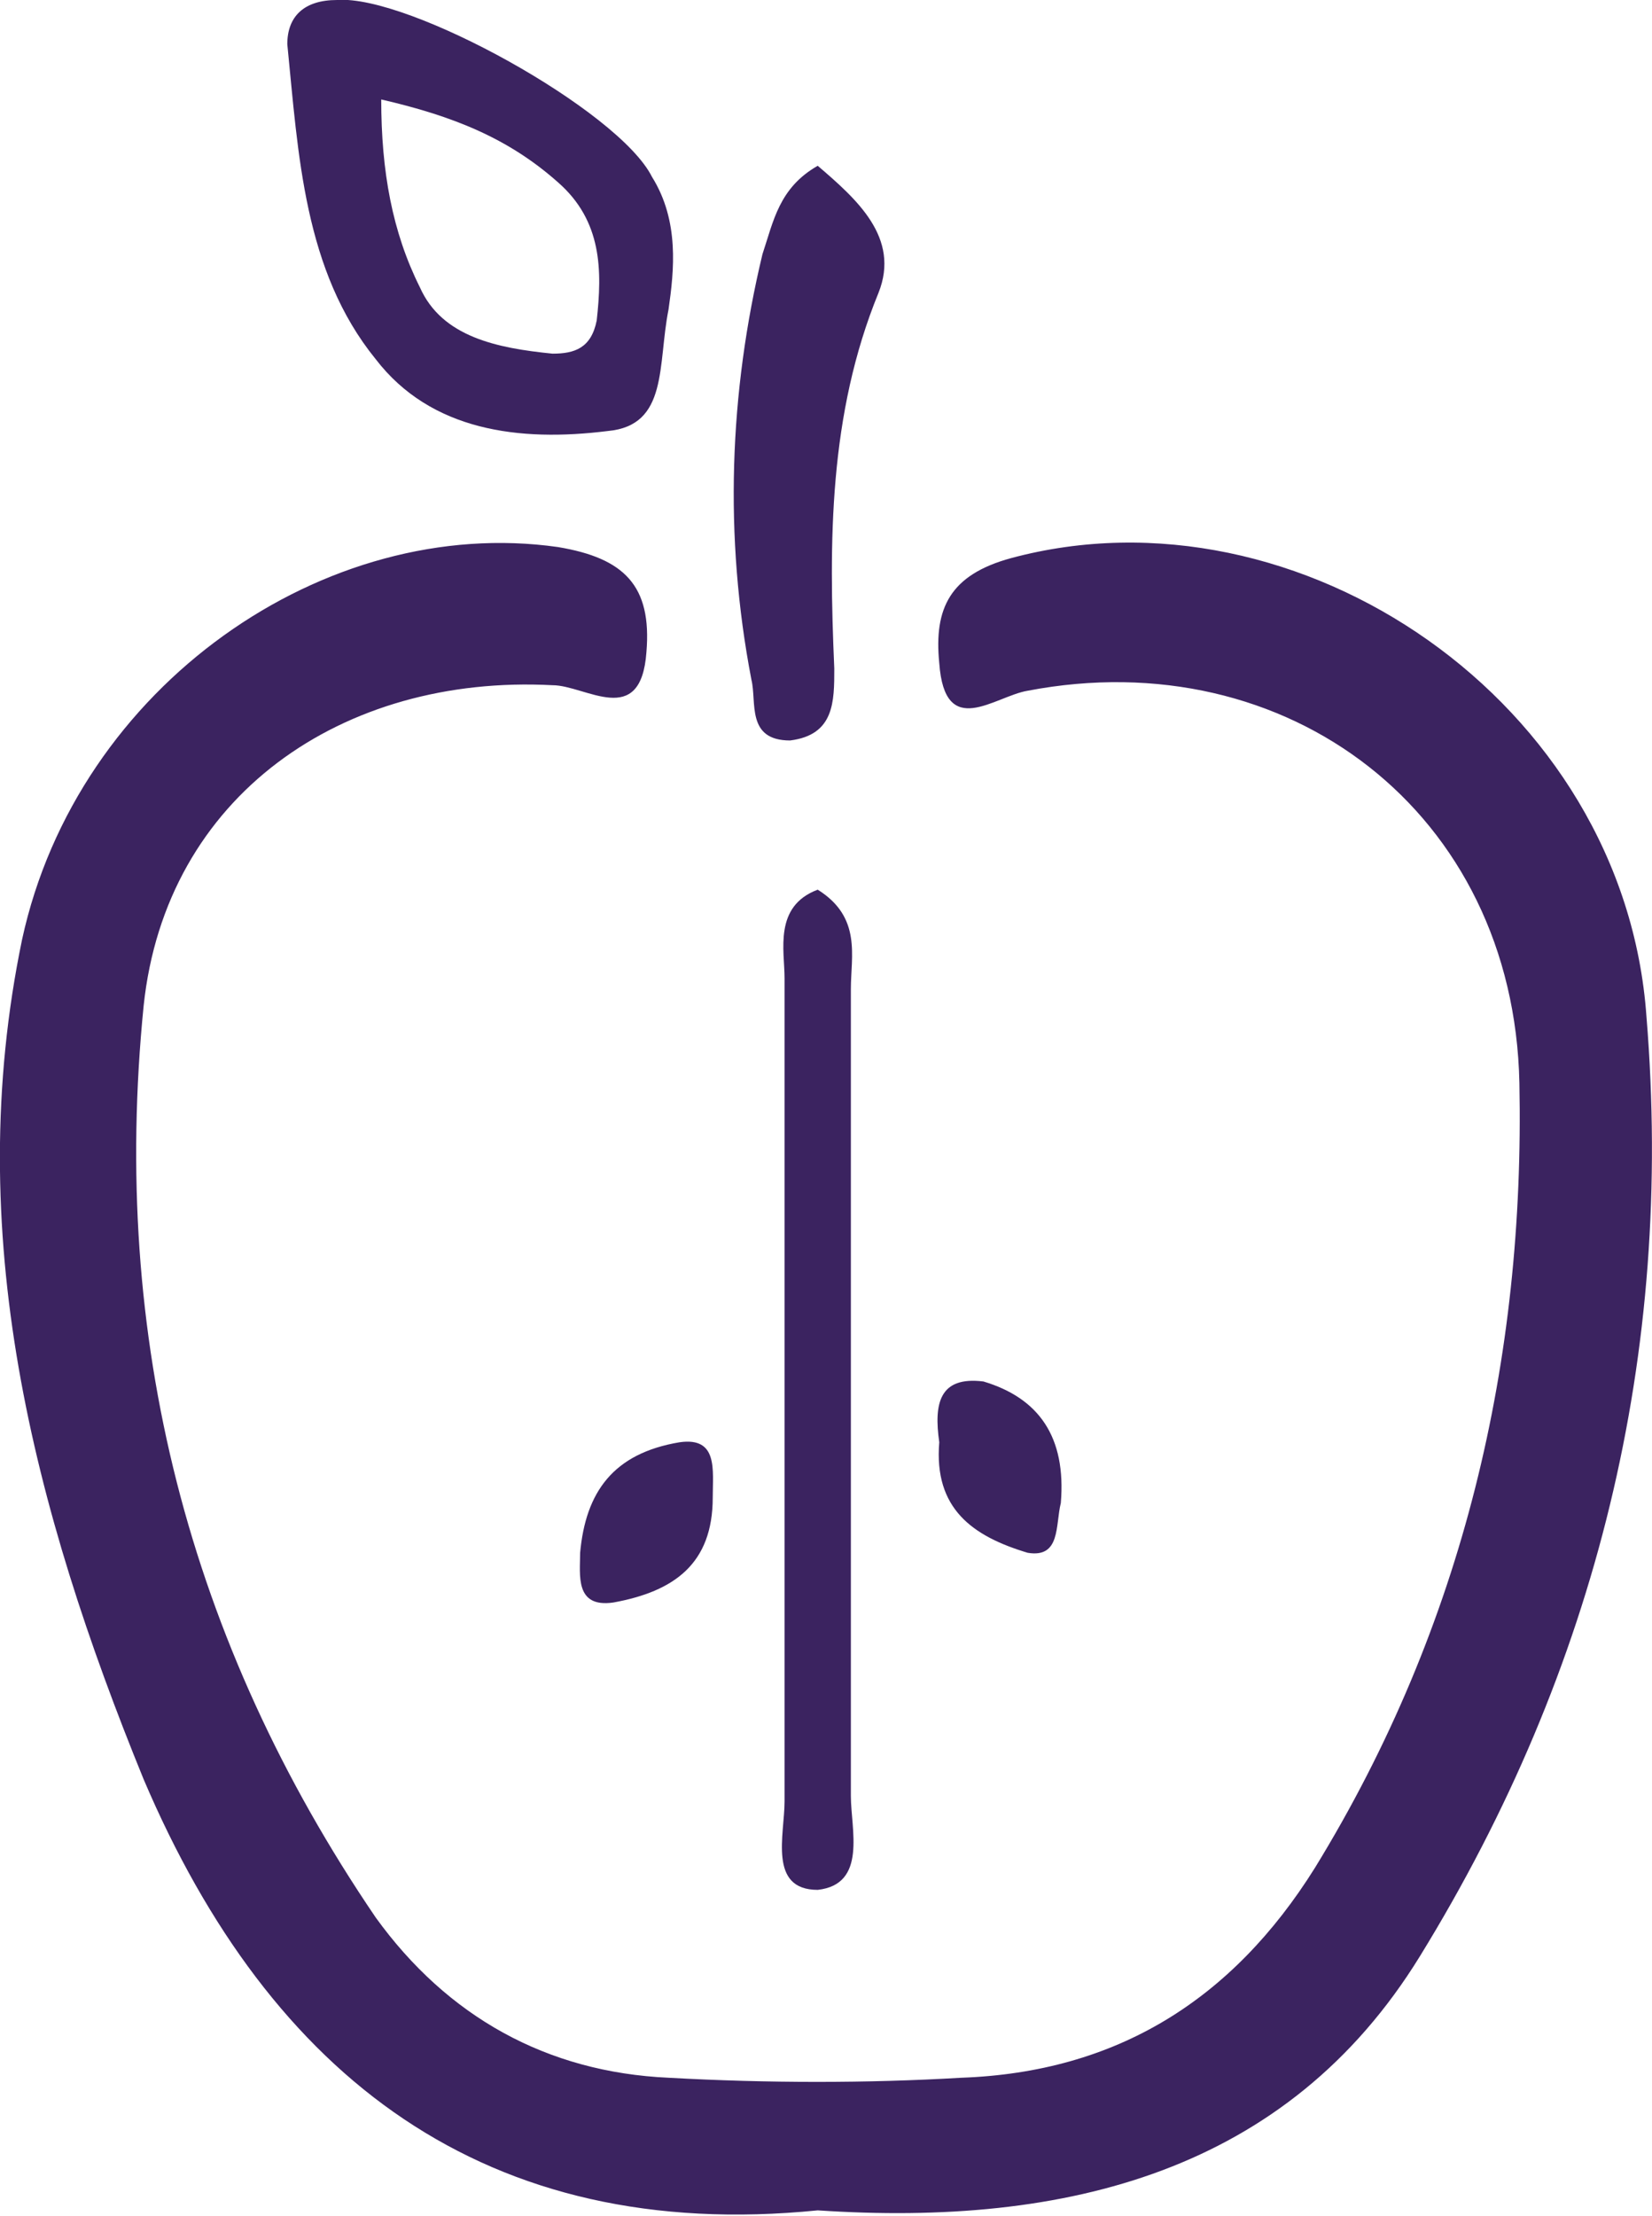
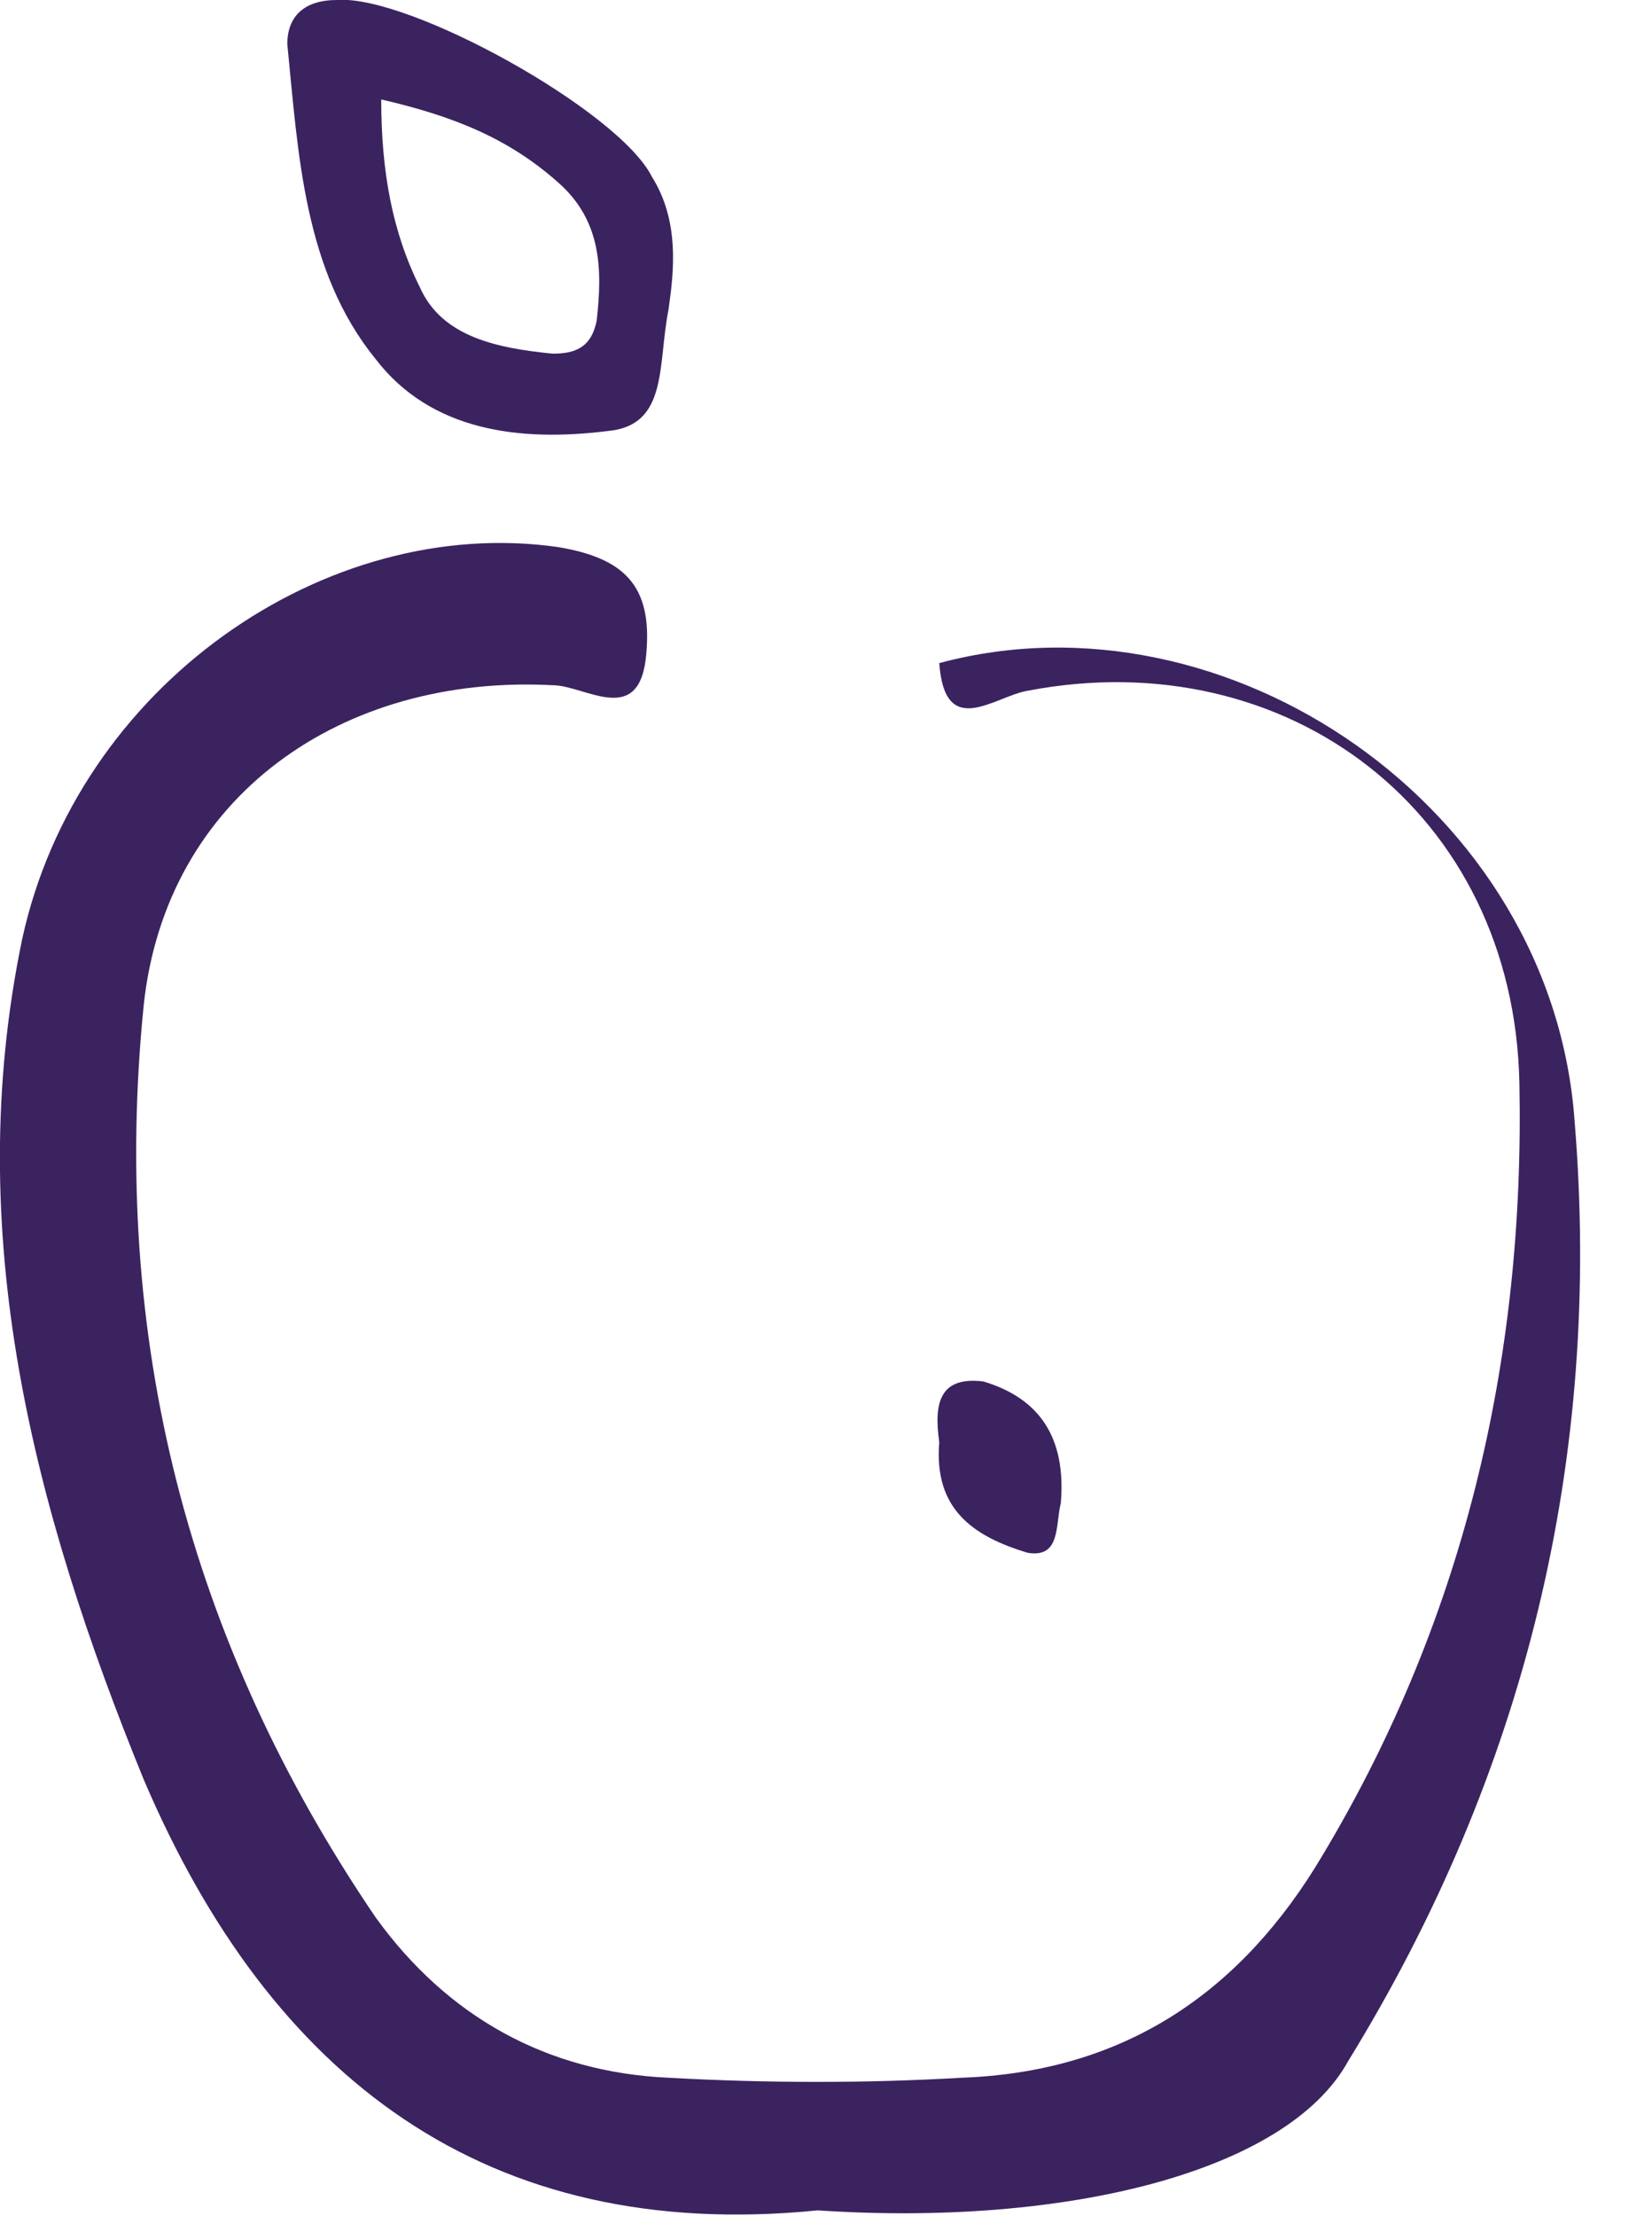
<svg xmlns="http://www.w3.org/2000/svg" version="1.1" id="Layer_1" x="0px" y="0px" viewBox="0 0 29.9 40.1" enable-background="new 0 0 29.9 40.1" xml:space="preserve">
-   <path fill="#3b2360" d="M14.8,40c-6,0.6-9.9-2.4-12.2-7.8c-2-4.9-3.3-9.9-2.2-15.2c1-4.6,5.5-7.7,9.7-7.1c1.2,0.2,1.7,0.7,1.6,1.9 c-0.1,1.4-1.1,0.6-1.7,0.6c-3.8-0.2-7,2-7.4,5.8C2,24.2,3.4,29.7,6.8,34.7c1.3,1.8,3.1,2.8,5.3,2.9c1.8,0.1,3.6,0.1,5.3,0 c2.8-0.1,4.9-1.4,6.4-3.8c2.7-4.4,3.8-9.2,3.7-14.2c-0.1-4.9-4.2-8-8.9-7.1c-0.6,0.1-1.5,0.9-1.6-0.5c-0.1-1,0.2-1.6,1.3-1.9 c5.2-1.4,11.1,2.6,11.5,8.3c0.5,6.1-0.9,11.8-4.1,17C23.3,39.3,19.3,40.3,14.8,40z" />
-   <path fill="#3b2360" d="M14.8,16.1c0.8,0.5,0.6,1.2,0.6,1.8c0,4.9,0,9.8,0,14.6c0,0.6,0.3,1.6-0.6,1.7c-0.9,0-0.6-1-0.6-1.6 c0-5,0-9.9,0-14.9C14.2,17.2,14,16.4,14.8,16.1z" />
-   <path fill="#3b2360" d="M14.8,3c0.7,0.6,1.5,1.3,1.1,2.3c-0.9,2.2-0.9,4.5-0.8,6.8c0,0.6,0,1.2-0.8,1.3c-0.8,0-0.6-0.7-0.7-1.1 c-0.5-2.6-0.4-5.2,0.2-7.7C14,4,14.1,3.4,14.8,3z" />
-   <path fill="#3b2360" d="M12.3,26.1c0.7-0.1,0.6,0.5,0.6,1c0,1.2-0.7,1.7-1.8,1.9c-0.7,0.1-0.6-0.5-0.6-0.9 C10.6,27,11.1,26.3,12.3,26.1z" />
+   <path fill="#3b2360" d="M14.8,40c-6,0.6-9.9-2.4-12.2-7.8c-2-4.9-3.3-9.9-2.2-15.2c1-4.6,5.5-7.7,9.7-7.1c1.2,0.2,1.7,0.7,1.6,1.9 c-0.1,1.4-1.1,0.6-1.7,0.6c-3.8-0.2-7,2-7.4,5.8C2,24.2,3.4,29.7,6.8,34.7c1.3,1.8,3.1,2.8,5.3,2.9c1.8,0.1,3.6,0.1,5.3,0 c2.8-0.1,4.9-1.4,6.4-3.8c2.7-4.4,3.8-9.2,3.7-14.2c-0.1-4.9-4.2-8-8.9-7.1c-0.6,0.1-1.5,0.9-1.6-0.5c5.2-1.4,11.1,2.6,11.5,8.3c0.5,6.1-0.9,11.8-4.1,17C23.3,39.3,19.3,40.3,14.8,40z" />
  <path fill="#3b2360" d="M17.8,25c1,0.3,1.5,1,1.4,2.2c-0.1,0.4,0,1-0.6,0.9c-1-0.3-1.7-0.8-1.6-2C16.9,25.4,17,24.9,17.8,25z" />
  <path fill="#3b2360" d="M12.1,5.6c-0.2,1,0,2.1-1.1,2.2c-1.6,0.2-3.2,0-4.2-1.3C5.5,4.9,5.4,2.8,5.2,0.8c0-0.5,0.3-0.8,0.9-0.8 c1.3-0.1,5.1,2,5.7,3.2C12.3,4,12.2,4.9,12.1,5.6z M6.9,1.8c0,1.3,0.2,2.4,0.7,3.4C8,6.1,9,6.3,10,6.4c0.4,0,0.7-0.1,0.8-0.6 c0.1-0.9,0.1-1.8-0.7-2.5C9.2,2.5,8.2,2.1,6.9,1.8z" />
</svg>